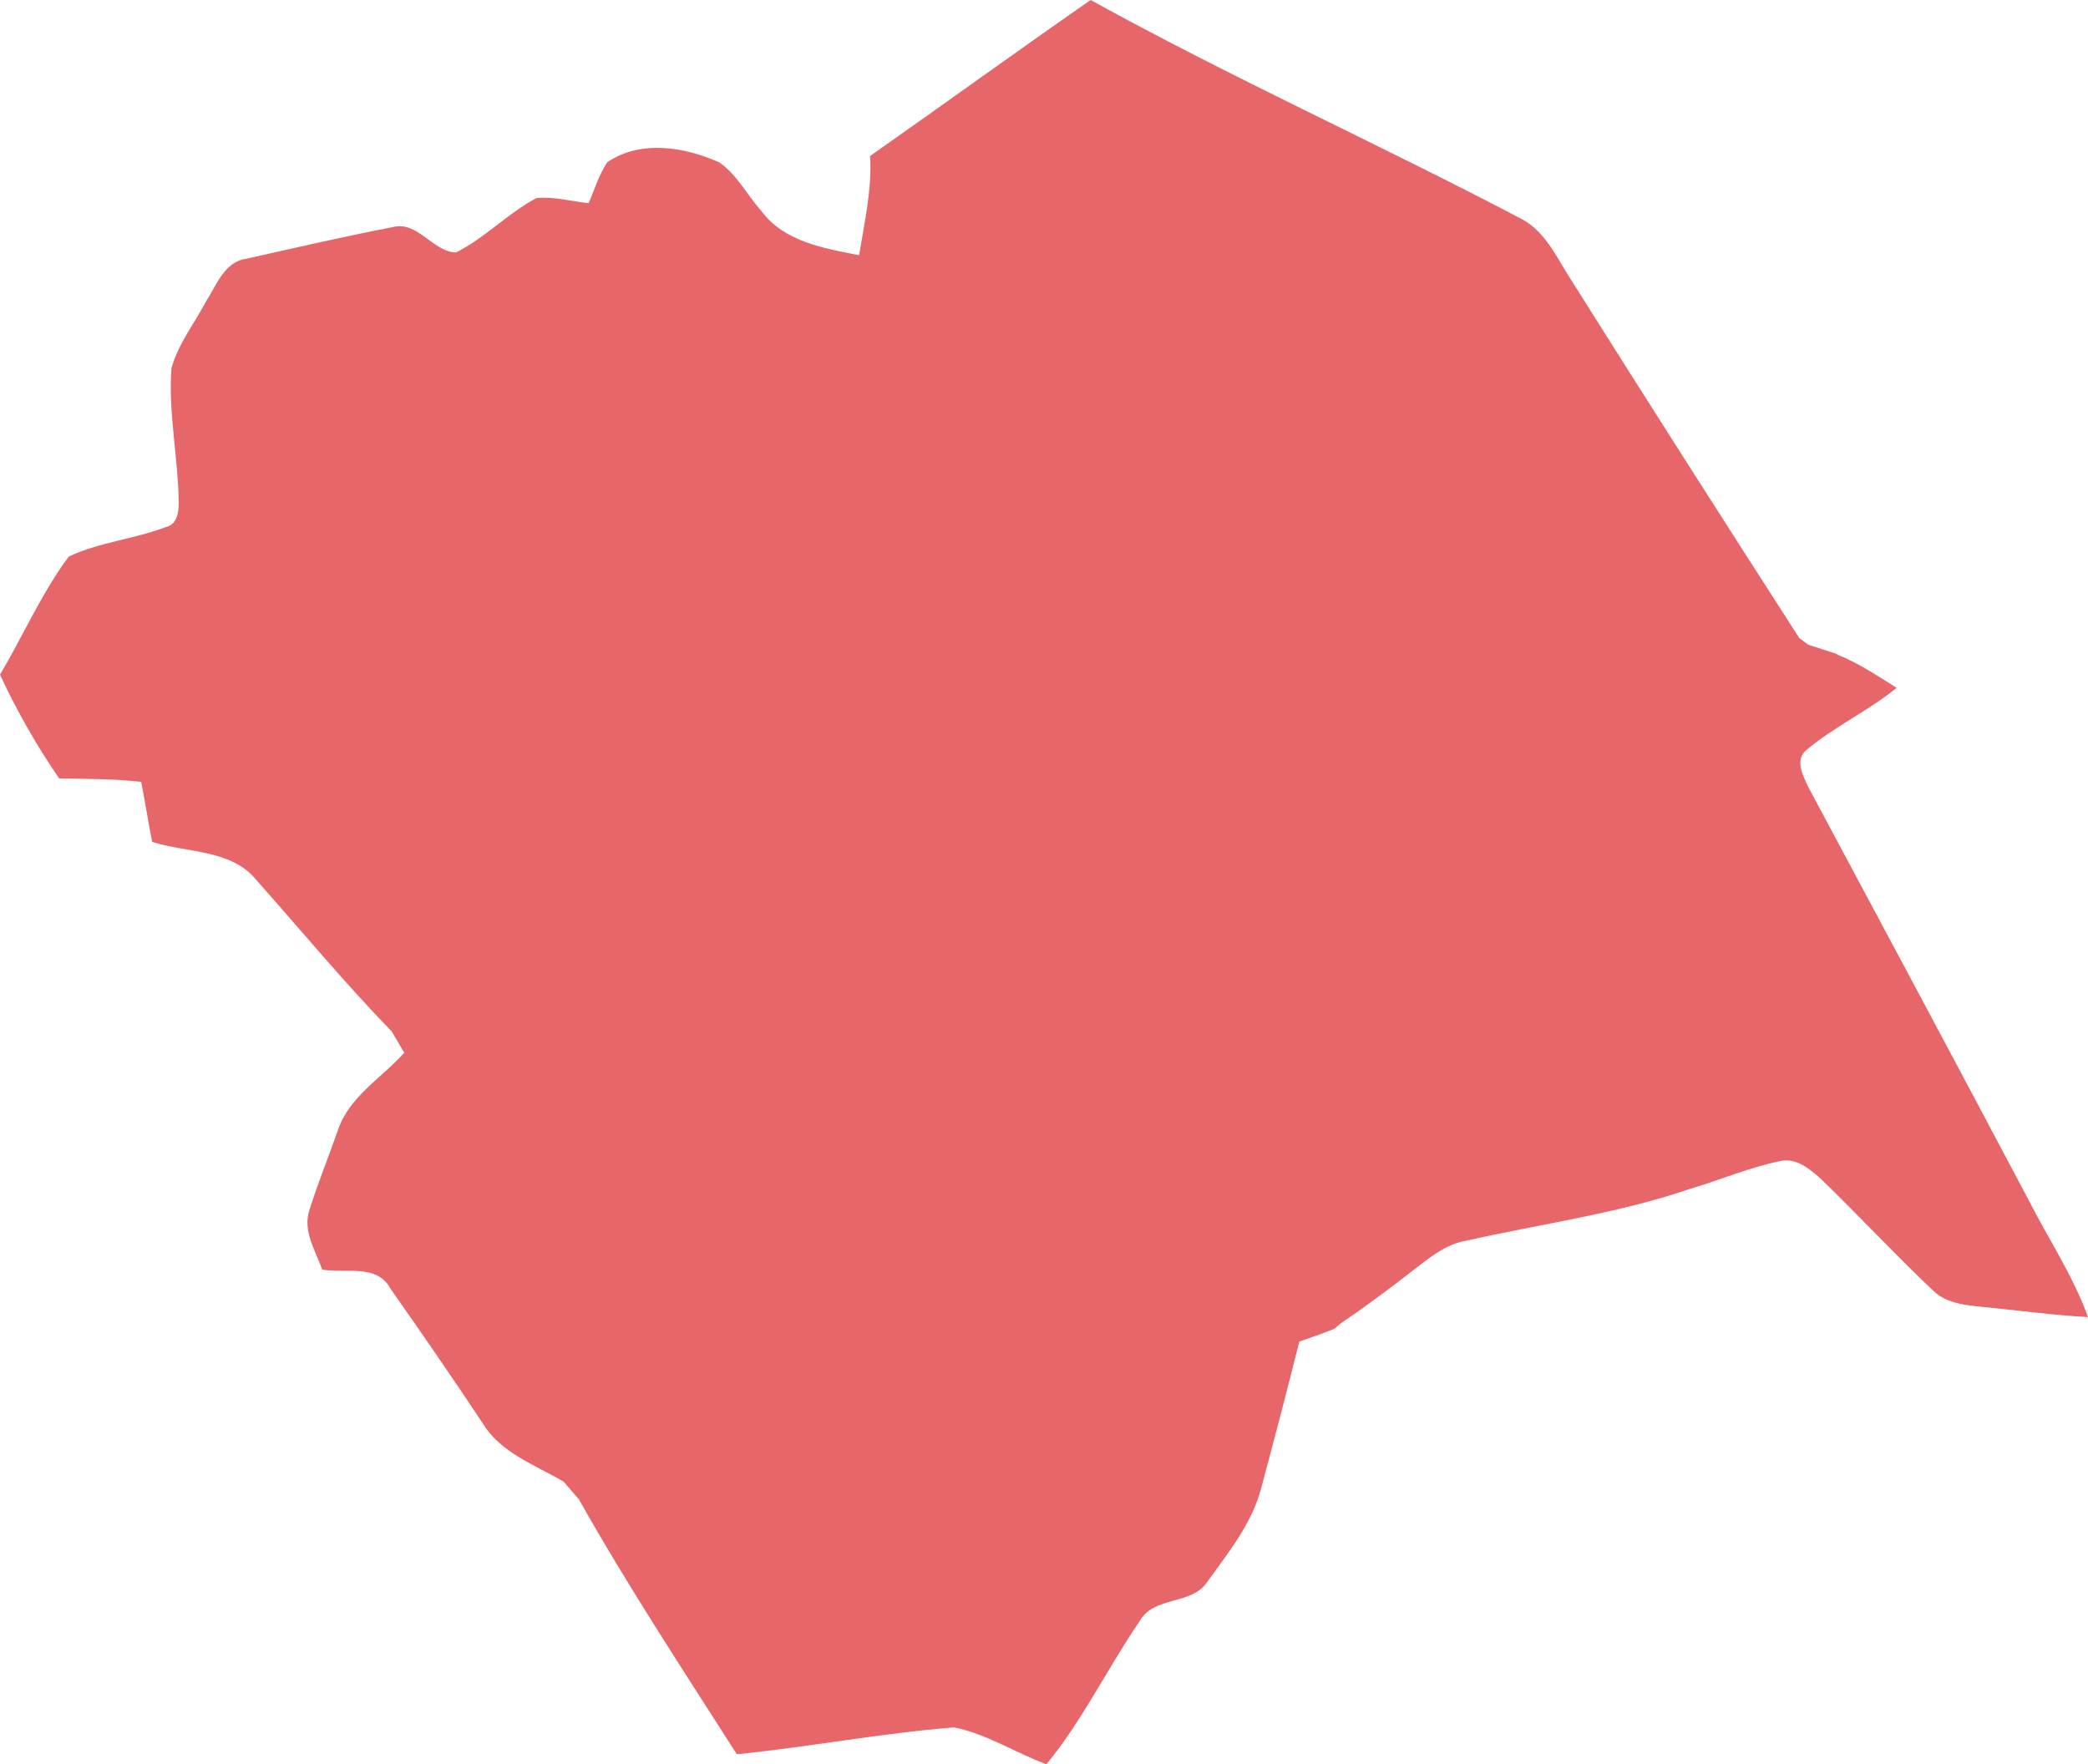
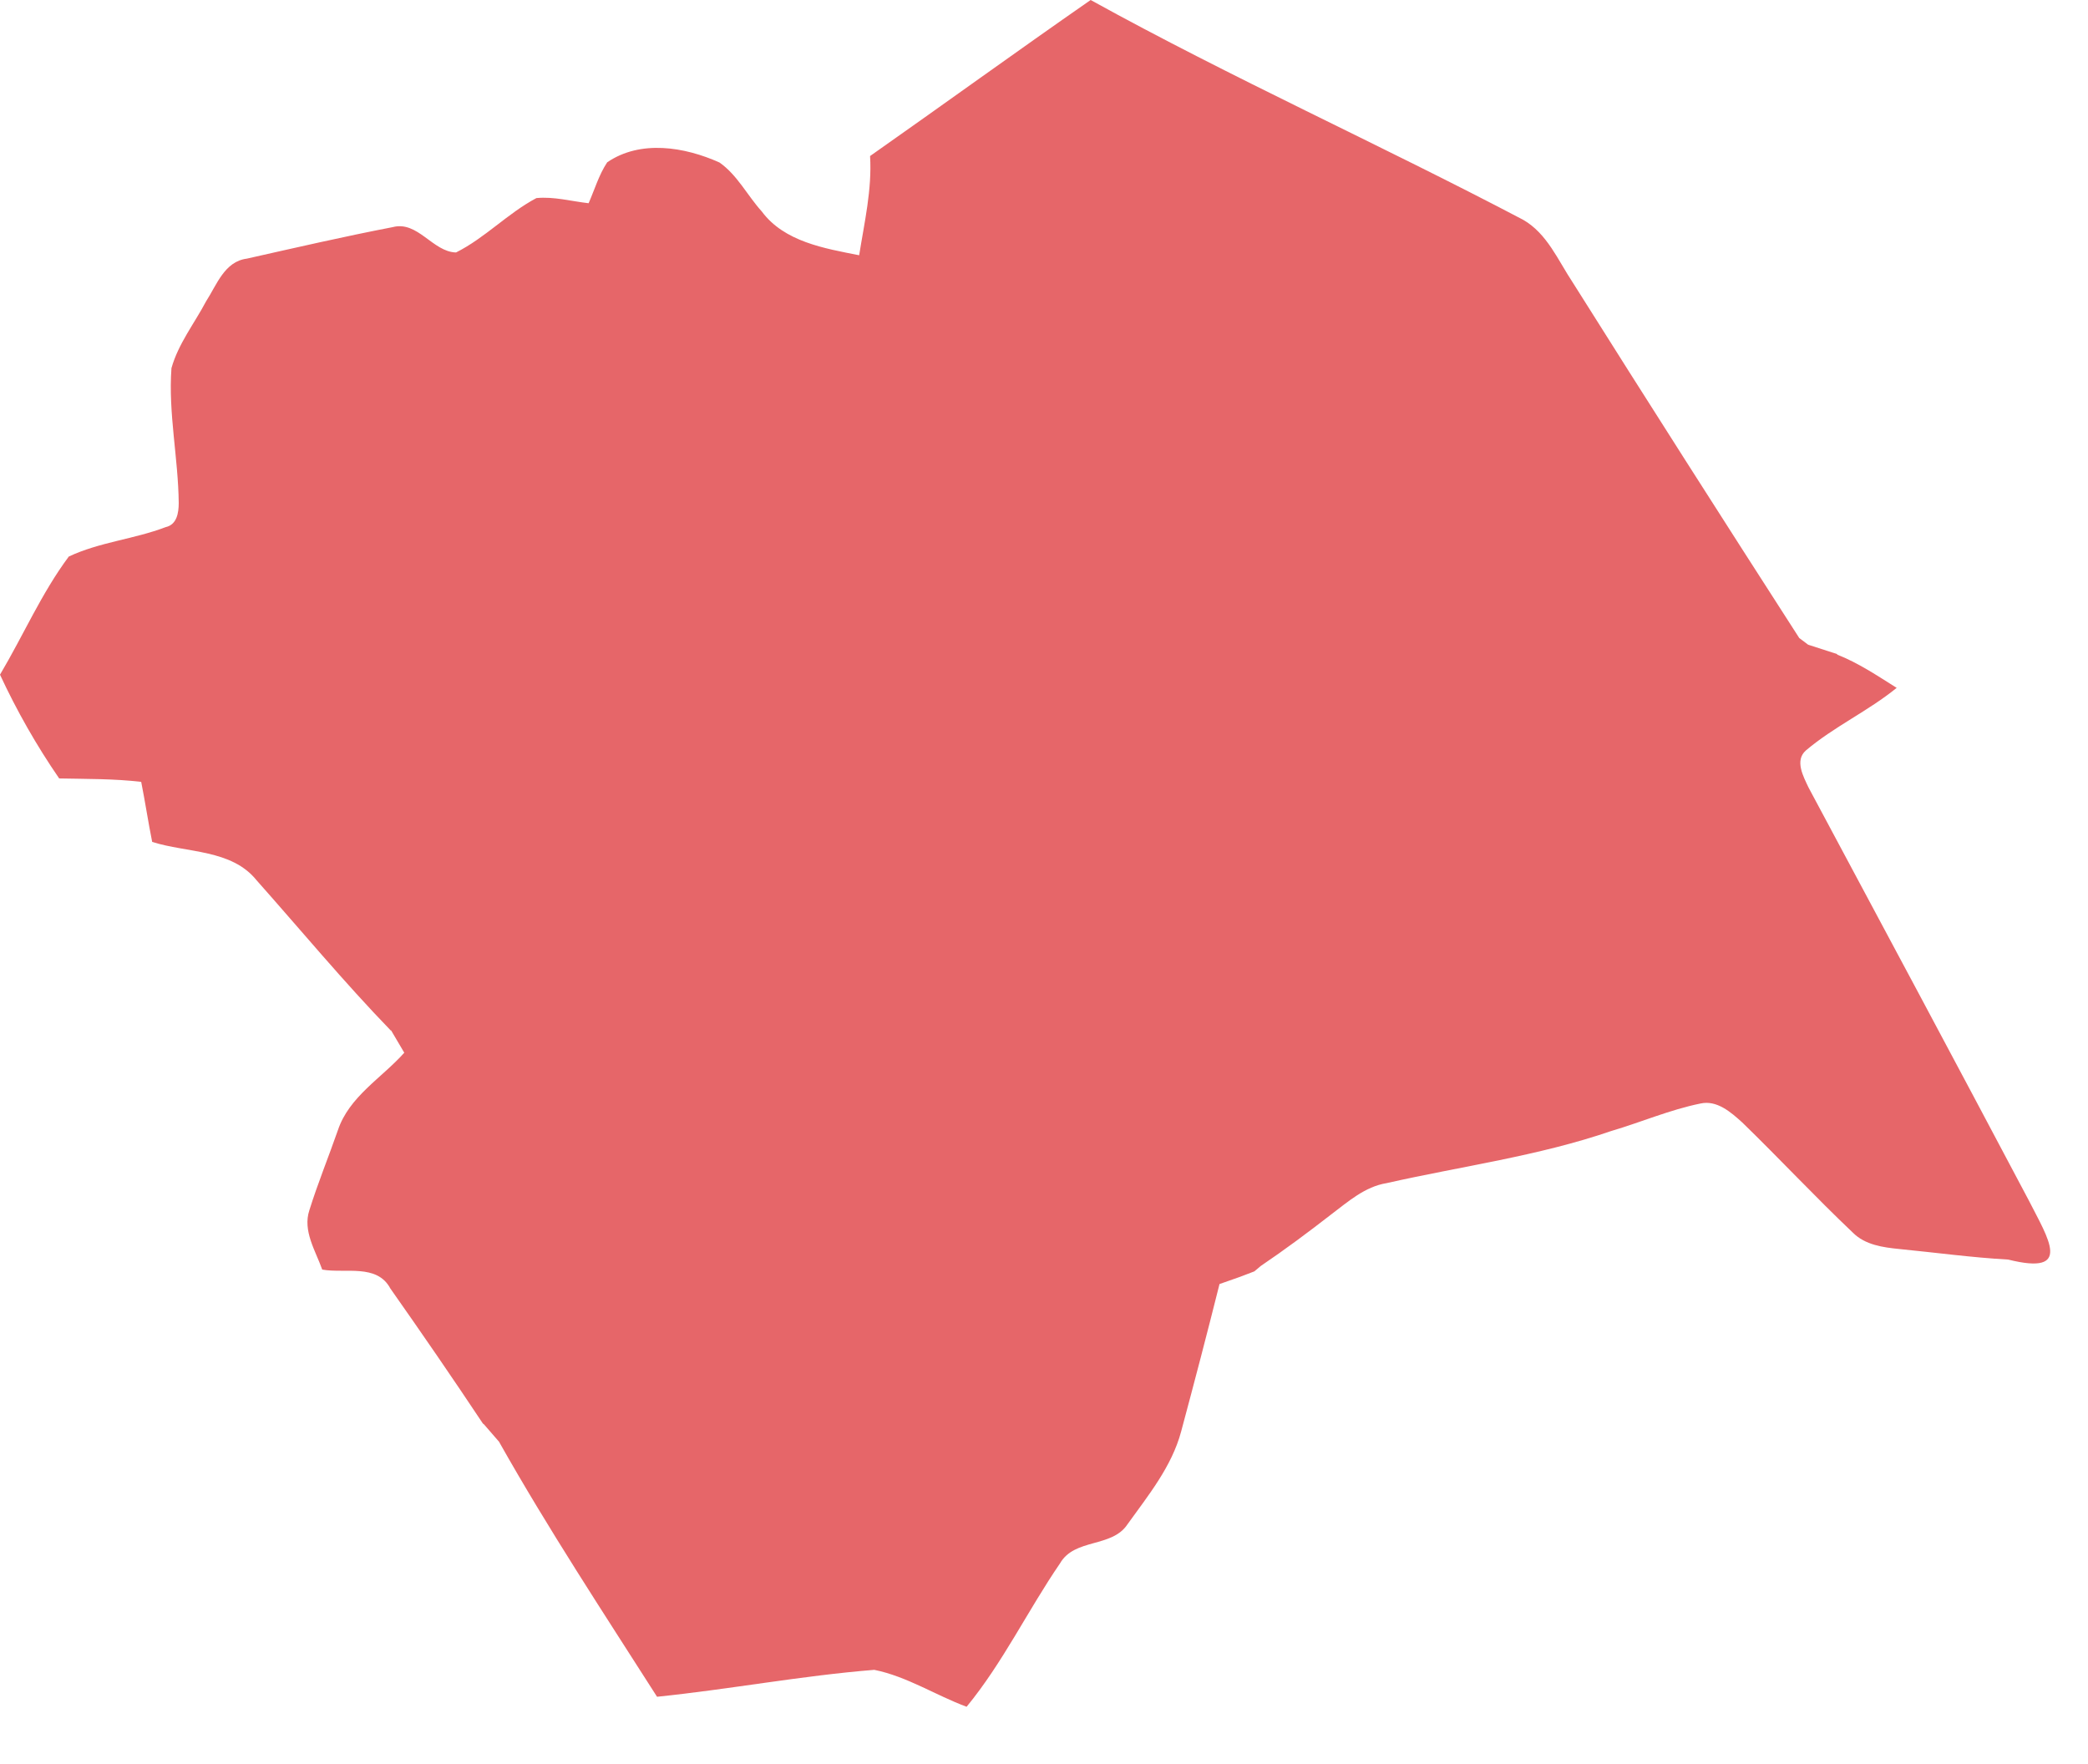
<svg xmlns="http://www.w3.org/2000/svg" version="1.1" id="Layer_1" x="0px" y="0px" width="377.739px" height="319.167px" viewBox="0 0 377.739 319.167" enable-background="new 0 0 377.739 319.167" xml:space="preserve">
-   <path fill="#E66669" d="M366.999,217.1c-13.191-24.92-26.508-49.774-39.814-74.631c-0.934-1.986-2.547-4.89-0.488-6.704  c5.084-4.312,11.254-7.114,16.43-11.328c-3.488-2.188-6.945-4.522-10.787-6.027l0.035-0.08l-5.264-1.701l-1.605-1.204  c-13.76-21.375-27.438-42.804-40.979-64.319c-2.662-3.999-4.624-8.855-8.978-11.347C249.65,26.14,222.931,14.153,197.309,0  c-13.38,9.299-26.572,18.863-39.905,28.228c0.367,6.071-1.029,11.992-1.973,17.946c-6.272-1.235-13.549-2.438-17.61-7.912  c-2.617-2.892-4.423-6.603-7.66-8.865c-6.296-2.829-14.293-4.152-20.316-0.032c-1.502,2.27-2.272,4.922-3.357,7.399  c-3.144-0.354-6.275-1.236-9.447-0.931c-5.191,2.753-9.279,7.205-14.541,9.838c-4.217-0.096-6.924-5.785-11.463-4.581  c-8.835,1.702-17.61,3.729-26.386,5.7c-4.042,0.516-5.44,4.752-7.367,7.719c-2.114,4.005-5.035,7.688-6.266,12.093  c-0.593,8.149,1.233,16.249,1.316,24.391c-0.003,1.748-0.32,3.919-2.361,4.366c-5.713,2.183-11.979,2.705-17.529,5.325  c-4.926,6.609-8.24,14.29-12.444,21.369c3.038,6.537,6.616,12.829,10.705,18.771c4.946,0.104,9.91,0.039,14.839,0.619  c0.718,3.606,1.26,7.252,1.987,10.864c6.328,2.009,14.35,1.31,18.882,6.934c8.072,9.084,15.836,18.461,24.297,27.197  c0.013-0.015,0.027-0.026,0.04-0.041l2.386,4.045c-4.115,4.61-9.978,7.925-12.015,14.035c-1.685,4.834-3.631,9.58-5.158,14.47  c-1.23,3.729,1.119,7.311,2.332,10.729c4.157,0.738,9.897-1.115,12.319,3.412c5.684,8.082,11.288,16.225,16.758,24.457  c3.223,5.27,9.341,7.434,14.439,10.406c0.003-0.002,0.006-0.002,0.01-0.004l0.168,0.127l2.784,3.211  c-0.006,0.002-0.012,0.006-0.017,0.008c8.866,15.729,18.833,30.846,28.548,46.065c13.13-1.349,26.149-3.813,39.3-4.87  c5.896,1.189,11.087,4.592,16.702,6.68c6.583-8.017,11.06-17.42,16.896-25.937c2.637-4.59,9.387-2.786,12.211-7.075  c3.762-5.238,8.008-10.439,9.705-16.787c2.385-8.875,4.711-17.765,6.942-26.677l0.964-0.334l2.781-0.979l2.558-0.977l1.152-0.971  c4.353-2.941,8.567-6.082,12.718-9.307c3.077-2.32,6.117-5.049,10.07-5.687c13.551-3.062,27.426-4.894,40.611-9.422  c5.406-1.593,10.623-3.854,16.162-4.979c2.979-0.658,5.514,1.586,7.562,3.44c6.752,6.552,13.17,13.448,20.002,19.924  c2.215,2.222,5.436,2.664,8.418,2.962c6.557,0.641,13.094,1.541,19.68,1.907C375.047,230.792,370.581,224.151,366.999,217.1" />
+   <path fill="#E66669" d="M366.999,217.1c-13.191-24.92-26.508-49.774-39.814-74.631c-0.934-1.986-2.547-4.89-0.488-6.704  c5.084-4.312,11.254-7.114,16.43-11.328c-3.488-2.188-6.945-4.522-10.787-6.027l0.035-0.08l-5.264-1.701l-1.605-1.204  c-13.76-21.375-27.438-42.804-40.979-64.319c-2.662-3.999-4.624-8.855-8.978-11.347C249.65,26.14,222.931,14.153,197.309,0  c-13.38,9.299-26.572,18.863-39.905,28.228c0.367,6.071-1.029,11.992-1.973,17.946c-6.272-1.235-13.549-2.438-17.61-7.912  c-2.617-2.892-4.423-6.603-7.66-8.865c-6.296-2.829-14.293-4.152-20.316-0.032c-1.502,2.27-2.272,4.922-3.357,7.399  c-3.144-0.354-6.275-1.236-9.447-0.931c-5.191,2.753-9.279,7.205-14.541,9.838c-4.217-0.096-6.924-5.785-11.463-4.581  c-8.835,1.702-17.61,3.729-26.386,5.7c-4.042,0.516-5.44,4.752-7.367,7.719c-2.114,4.005-5.035,7.688-6.266,12.093  c-0.593,8.149,1.233,16.249,1.316,24.391c-0.003,1.748-0.32,3.919-2.361,4.366c-5.713,2.183-11.979,2.705-17.529,5.325  c-4.926,6.609-8.24,14.29-12.444,21.369c3.038,6.537,6.616,12.829,10.705,18.771c4.946,0.104,9.91,0.039,14.839,0.619  c0.718,3.606,1.26,7.252,1.987,10.864c6.328,2.009,14.35,1.31,18.882,6.934c8.072,9.084,15.836,18.461,24.297,27.197  c0.013-0.015,0.027-0.026,0.04-0.041l2.386,4.045c-4.115,4.61-9.978,7.925-12.015,14.035c-1.685,4.834-3.631,9.58-5.158,14.47  c-1.23,3.729,1.119,7.311,2.332,10.729c4.157,0.738,9.897-1.115,12.319,3.412c5.684,8.082,11.288,16.225,16.758,24.457  c0.003-0.002,0.006-0.002,0.01-0.004l0.168,0.127l2.784,3.211  c-0.006,0.002-0.012,0.006-0.017,0.008c8.866,15.729,18.833,30.846,28.548,46.065c13.13-1.349,26.149-3.813,39.3-4.87  c5.896,1.189,11.087,4.592,16.702,6.68c6.583-8.017,11.06-17.42,16.896-25.937c2.637-4.59,9.387-2.786,12.211-7.075  c3.762-5.238,8.008-10.439,9.705-16.787c2.385-8.875,4.711-17.765,6.942-26.677l0.964-0.334l2.781-0.979l2.558-0.977l1.152-0.971  c4.353-2.941,8.567-6.082,12.718-9.307c3.077-2.32,6.117-5.049,10.07-5.687c13.551-3.062,27.426-4.894,40.611-9.422  c5.406-1.593,10.623-3.854,16.162-4.979c2.979-0.658,5.514,1.586,7.562,3.44c6.752,6.552,13.17,13.448,20.002,19.924  c2.215,2.222,5.436,2.664,8.418,2.962c6.557,0.641,13.094,1.541,19.68,1.907C375.047,230.792,370.581,224.151,366.999,217.1" />
</svg>